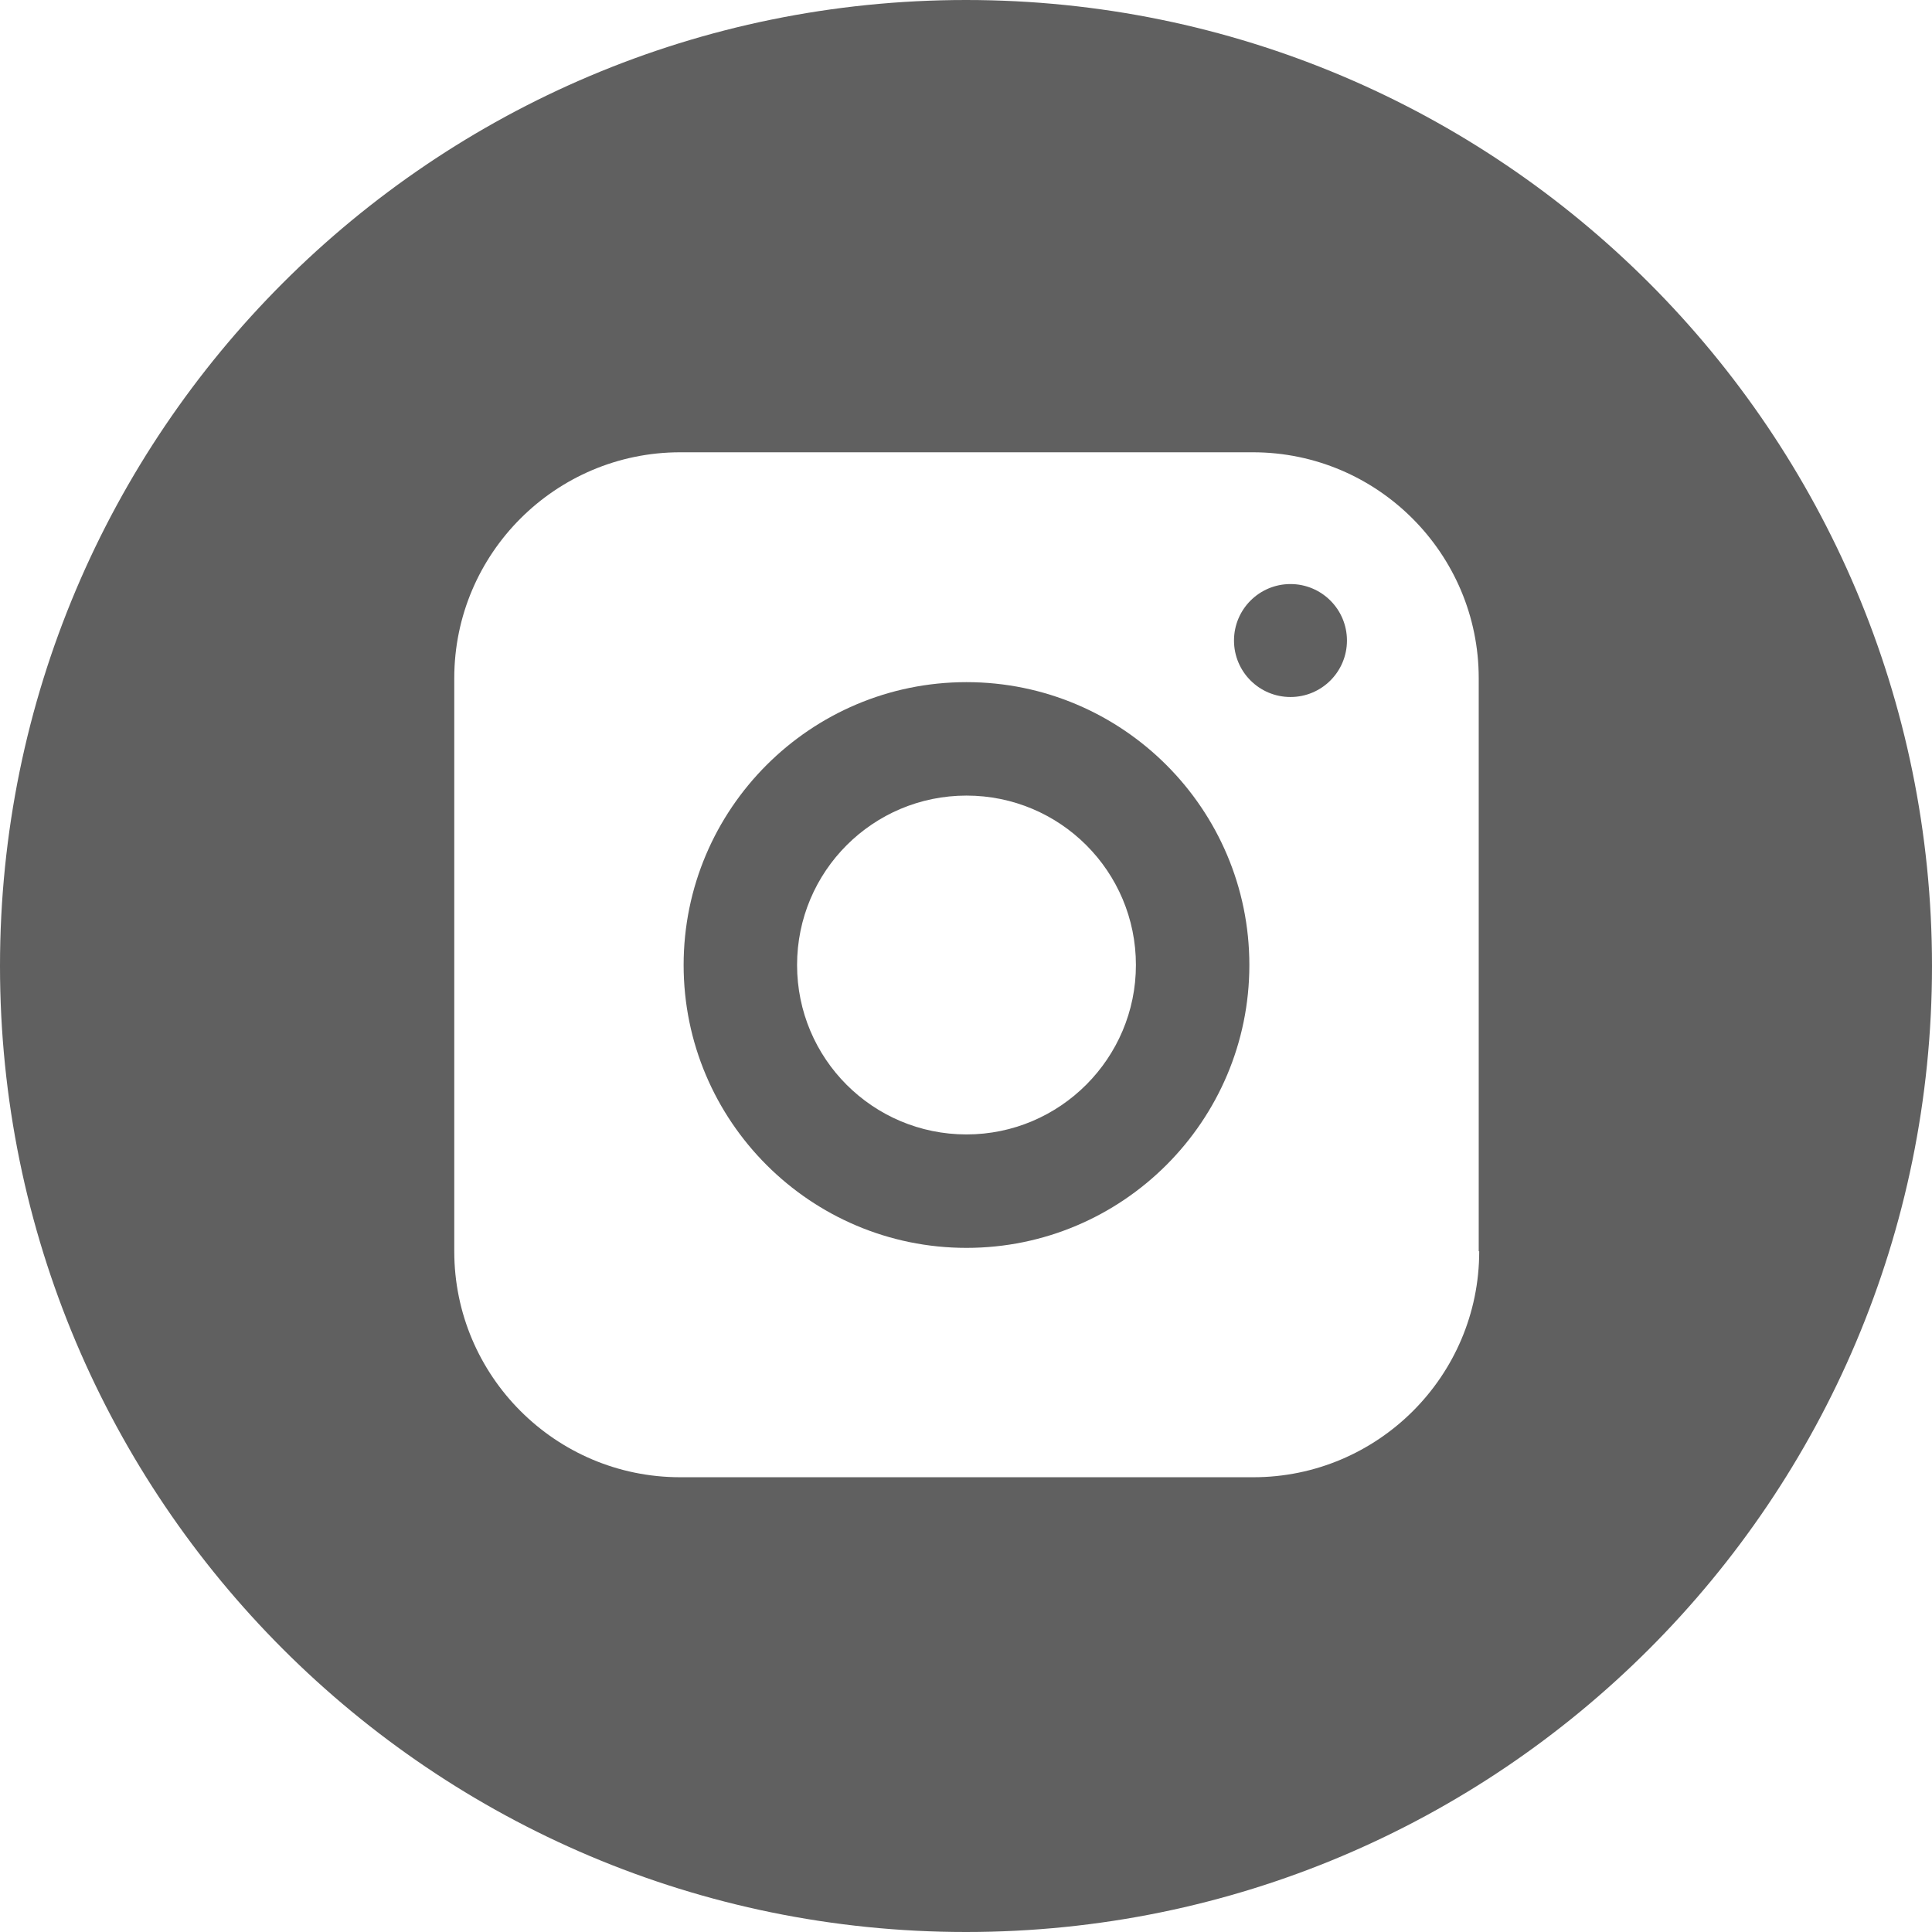
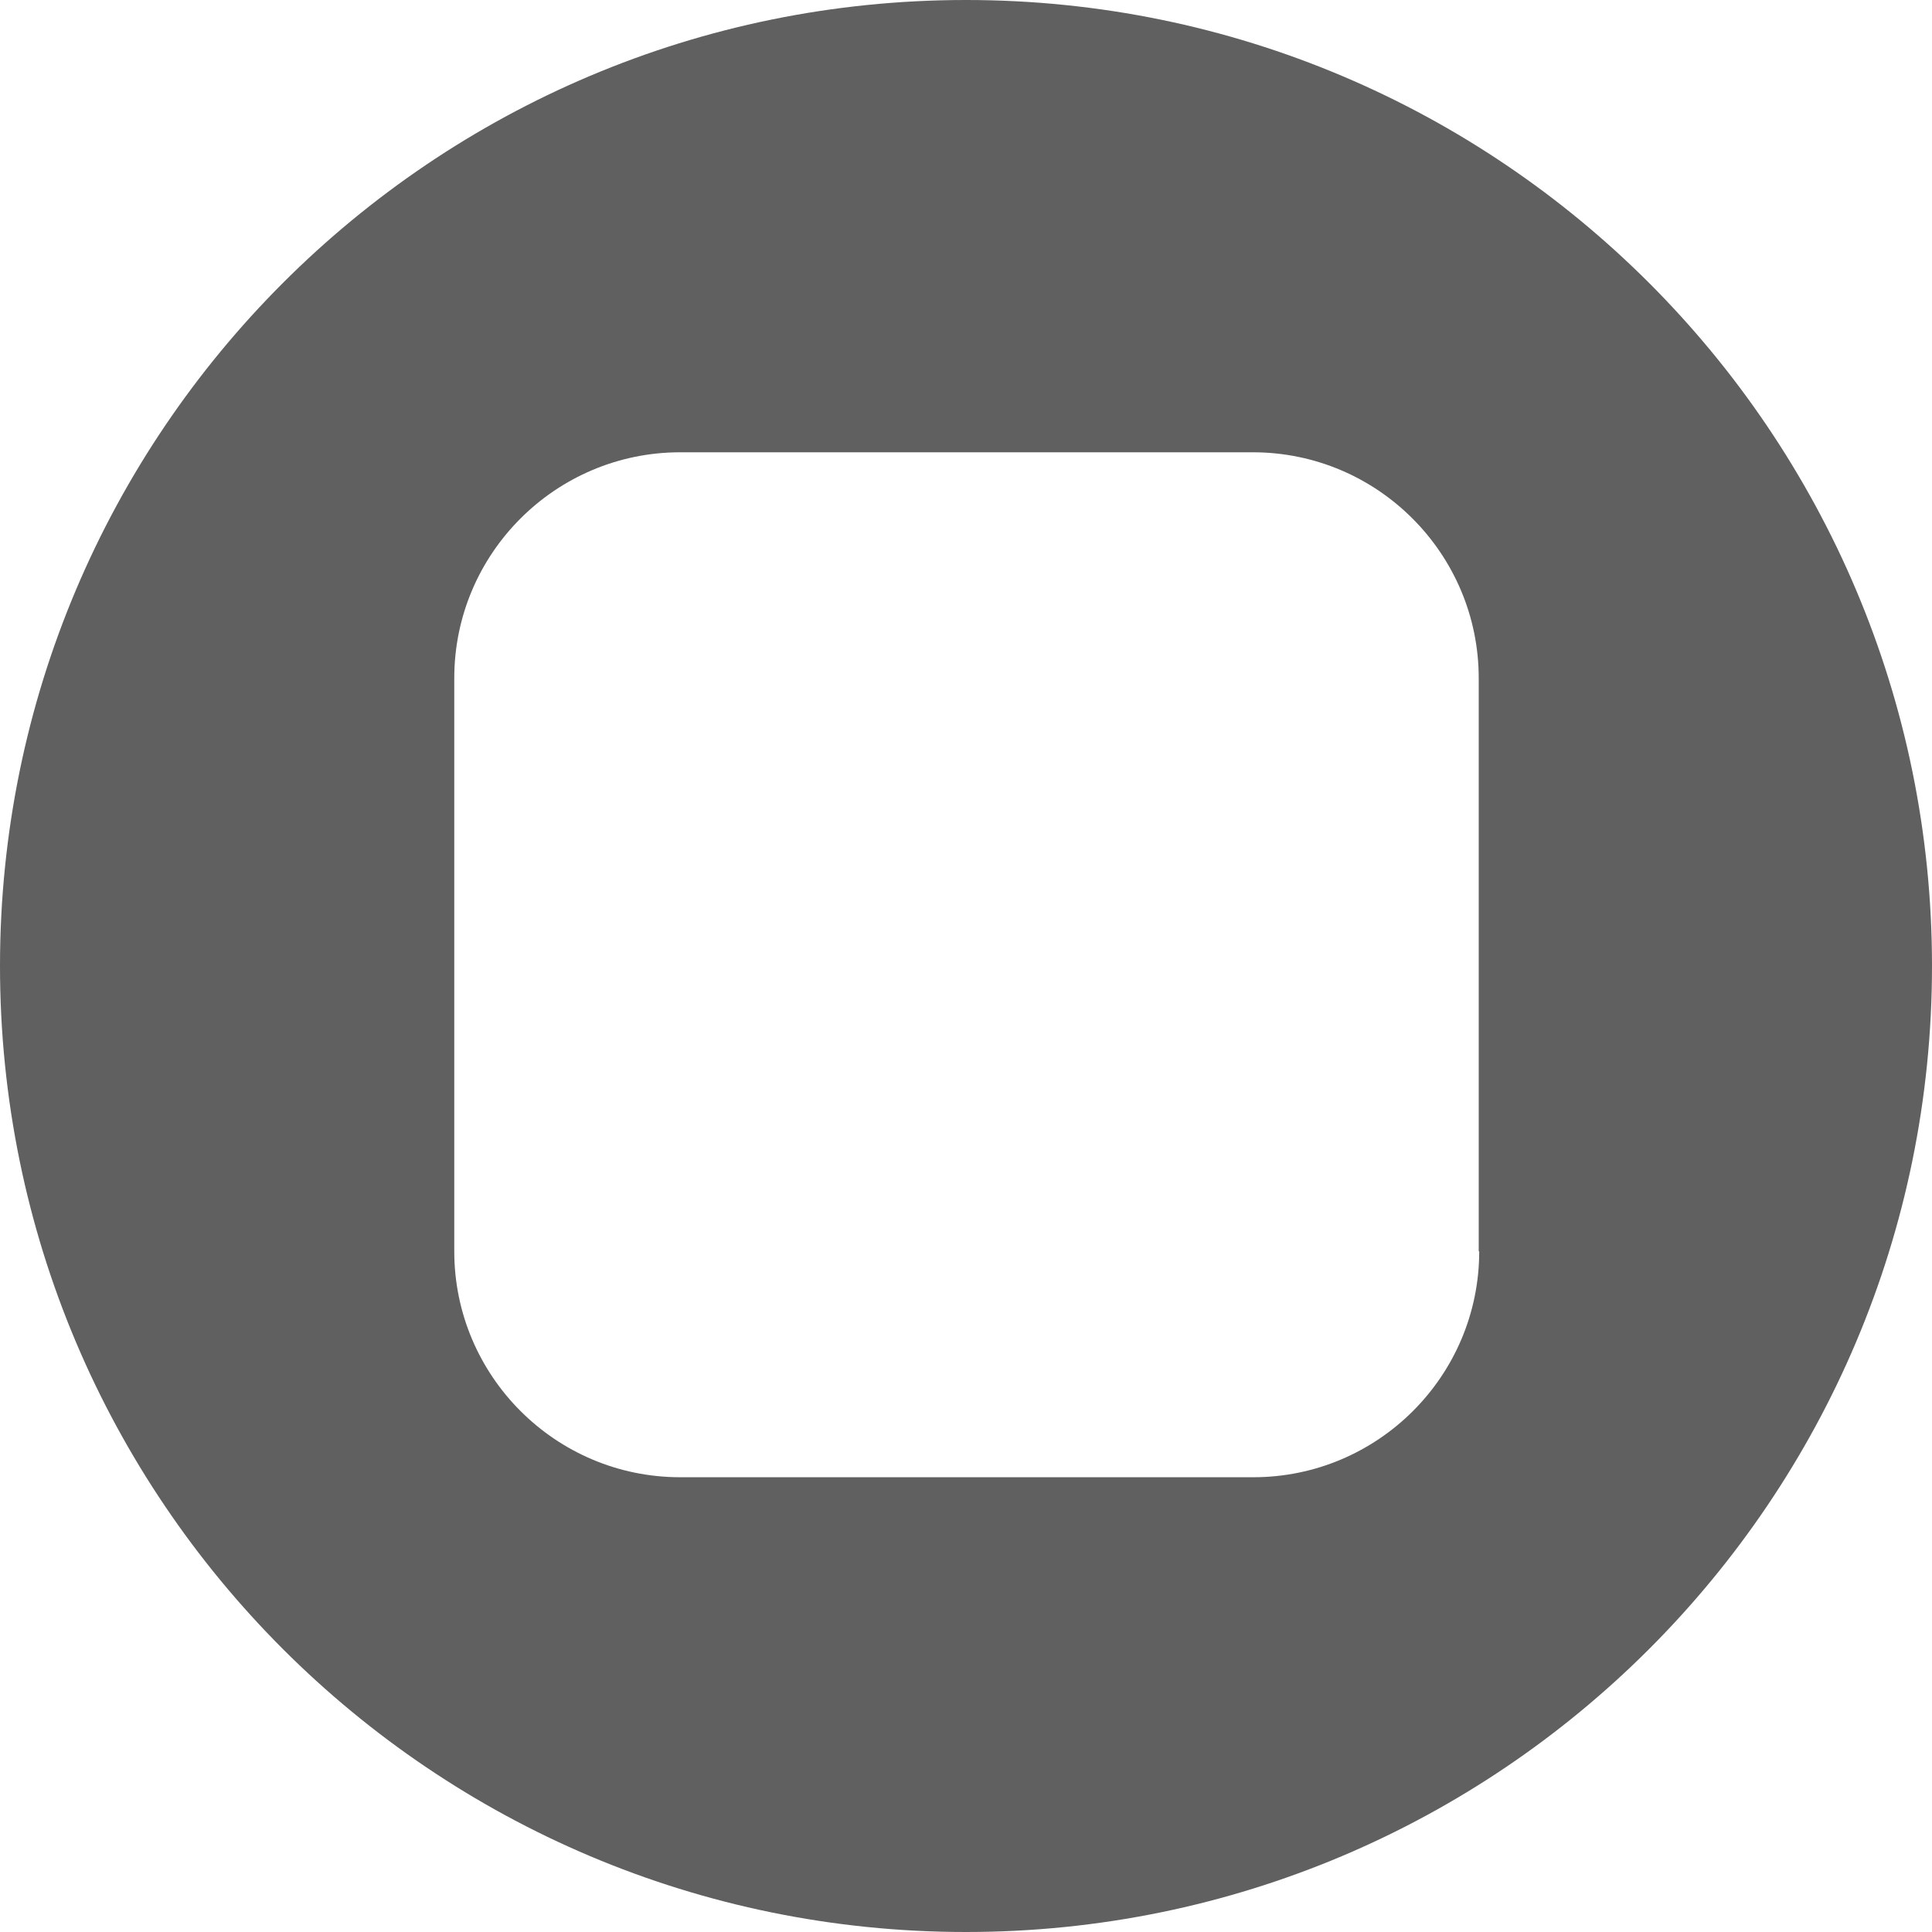
<svg xmlns="http://www.w3.org/2000/svg" version="1.0" x="0px" y="0px" viewBox="0 0 39 39" style="enable-background:new 0 0 39 39;" xml:space="preserve">
  <style type="text/css">
	.st0{fill:#FFFFFF;}
	.st1{fill:#E52642;}
	.st2{fill:#1C1C24;}
	.st3{fill:#E82441;}
	.st4{fill:#1B1C24;}
	.st5{fill:none;}
	.st6{fill:#47C2D0;}
	.st7{fill:none;stroke:#FFFF00;stroke-width:8;stroke-miterlimit:10;}
	.st8{fill:#FFFF00;}
	.st9{fill:none;stroke:#FFFFFF;stroke-width:4.898;stroke-miterlimit:10;}
	.st10{display:none;}
	.st11{display:inline;}
	.st12{display:inline;opacity:0.6;fill:#011928;}
	.st13{display:inline;fill:#F7F7F7;}
	.st14{fill:#E82441;stroke:#FFFFFF;stroke-width:1.324;stroke-miterlimit:10;}
	.st15{opacity:0.8;}
	.st16{fill:#EFEDEE;}
	.st17{fill:#222222;stroke:#FFFFFF;stroke-width:1.324;stroke-miterlimit:10;}
	.st18{display:inline;opacity:0.39;fill:url(#SVGID_00000106864830692670082410000017005532905318942868_);}
	.st19{fill:#E82441;stroke:#FFFFFF;stroke-width:1.455;stroke-miterlimit:10;}
	.st20{fill:#F7F7F7;}
	.st21{fill:#606060;}
	.st22{fill-rule:evenodd;clip-rule:evenodd;fill:#606060;}
	.st23{fill:#DBDBDB;}
	.st24{fill:#333333;stroke:#DBDBDB;stroke-width:2;stroke-miterlimit:10;}
	.st25{opacity:0.6;fill:#011928;}
	.st26{opacity:0.39;fill:url(#SVGID_00000011016028620806802470000006890449102536195004_);}
	.st27{fill:#606060;stroke:#FFFFFF;stroke-width:2;stroke-miterlimit:10;}
	.st28{opacity:0.39;fill:url(#SVGID_00000040537947404116835490000011927556193805699995_);}
	.st29{fill:none;stroke:#DEE0E0;stroke-width:4;stroke-linecap:round;stroke-linejoin:round;stroke-miterlimit:10;}
	.st30{fill:#007E96;}
	.st31{fill:#FBB818;}
	.st32{fill:url(#SVGID_00000137815539216587026630000003865712786399729826_);}
	.st33{fill:url(#SVGID_00000096044252649867657460000009489722715444971907_);}
	.st34{fill:url(#SVGID_00000173147235088898385040000008822374674453861539_);}
	.st35{fill:url(#SVGID_00000173877055280727852520000000397289762745995957_);}
	.st36{fill:#3398CB;}
	.st37{display:inline;opacity:0.15;}
	.st38{opacity:0.15;}
	.st39{fill:#222222;stroke:#FFFFFF;stroke-width:1.086;stroke-miterlimit:10;}
	.st40{opacity:0.39;fill:url(#SVGID_00000106139295818671627340000005086507953688590230_);}
	.st41{opacity:0.39;fill:url(#SVGID_00000079487086333074152250000005495593256397752504_);}
	.st42{fill:#0060C6;stroke:#FFFFFF;stroke-width:1.551;stroke-miterlimit:10;}
	.st43{display:inline;opacity:0.39;fill:url(#SVGID_00000033364594293672200130000016681002703571347123_);}
	.st44{display:inline;fill:#FFFFFF;}
	.st45{display:inline;fill:none;stroke:#DEE0E0;stroke-width:4;stroke-linecap:round;stroke-linejoin:round;stroke-miterlimit:10;}
	.st46{display:inline;opacity:0.75;}
	.st47{fill:url(#SVGID_00000056421831529083251110000005079256497393654946_);}
	.st48{fill:url(#SVGID_00000102518324006131532660000015972953100198828199_);}
	.st49{fill:url(#SVGID_00000127734961816210577080000016717779117062809222_);}
	.st50{fill:url(#SVGID_00000131329903103739141160000017076541646931941309_);}
	.st51{clip-path:url(#SVGID_00000154403315754104070900000009580280347043794057_);}
	.st52{opacity:0.2;fill:url(#SVGID_00000033370351522014321350000007022305489164912028_);}
	.st53{clip-path:url(#SVGID_00000047049233061639616710000005919082868150731417_);}
	.st54{opacity:0.2;fill:url(#SVGID_00000089571304062595112970000008357106783381927343_);}
	.st55{fill:none;stroke:#0060C6;stroke-width:1.328;stroke-miterlimit:10;}
	.st56{fill:none;stroke:#0060C6;stroke-width:1.838;stroke-miterlimit:10;}
	.st57{opacity:0.39;fill:url(#SVGID_00000007405698318570878450000014884743952928043913_);}
	.st58{clip-path:url(#SVGID_00000070092289485938560100000007454777924707549113_);}
	.st59{opacity:0.2;fill:url(#SVGID_00000031197832397042738020000014672635564373308811_);}
	.st60{clip-path:url(#SVGID_00000035493267318752541950000001138666841271490441_);}
	.st61{opacity:0.2;fill:url(#SVGID_00000165936426735592984950000001902212573042984578_);}
	.st62{fill:none;stroke:#0060C6;stroke-width:1.985;stroke-miterlimit:10;}
	.st63{fill:none;stroke:#0060C6;stroke-width:1.379;stroke-miterlimit:10;}
	.st64{opacity:0.39;fill:url(#SVGID_00000128477789839490121310000006173043224946297264_);}
	.st65{opacity:0.75;}
	.st66{fill:url(#SVGID_00000000222041966979239080000016738028726835714737_);}
	.st67{fill:url(#SVGID_00000057833268975897445410000001642053501833628300_);}
	.st68{fill:url(#SVGID_00000064351458145455311640000012061018434932361885_);}
	.st69{fill:url(#SVGID_00000062909549311476292720000013370310835844271501_);}
	.st70{fill:none;stroke:#0060C6;stroke-width:1.378;stroke-miterlimit:10;}
	.st71{opacity:0.39;fill:url(#SVGID_00000005966623809992182010000013629202261282679208_);}
	.st72{opacity:0.39;fill:url(#SVGID_00000178189007153844760690000006422545215595556507_);}
	.st73{opacity:0.82;fill:#E0E0E0;}
	.st74{fill:none;stroke:#0060C6;stroke-width:2;stroke-linecap:round;stroke-linejoin:round;stroke-miterlimit:10;}
	.st75{fill:none;stroke:#D6D6D6;stroke-width:2;stroke-miterlimit:10;}
	.st76{fill:#D6D6D6;}
	.st77{fill:none;stroke:#0060C6;stroke-width:1.278;stroke-linecap:round;stroke-linejoin:round;stroke-miterlimit:10;}
	.st78{opacity:0.39;fill:url(#SVGID_00000089571440308340792690000000965586561366586034_);}
	.st79{opacity:0.39;fill:url(#SVGID_00000145020339769044062020000017058891441373628088_);}
	.st80{opacity:0.39;fill:url(#SVGID_00000054964618370462470790000008255961071143813792_);}
	.st81{fill:none;stroke:#0060C6;stroke-width:2.012;stroke-miterlimit:10;}
	.st82{fill:#FF0000;}
	.st83{fill:#F2F2F2;}
	.st84{fill:none;stroke:#0060C6;stroke-width:1.056;stroke-miterlimit:10;}
	.st85{fill:none;stroke:#E82441;stroke-width:11;stroke-miterlimit:10;}
</style>
  <g id="gfx">
</g>
  <g id="v0" class="st10">
</g>
  <g id="v1" class="st10">
</g>
  <g id="v2" class="st10">
</g>
  <g id="v3">
    <g>
      <g>
-         <path class="st21" d="M19.51,13.77c-3.15,0-5.71,2.56-5.71,5.71c0,3.15,2.56,5.71,5.71,5.71v0c3.15,0,5.71-2.56,5.71-5.71     C25.22,16.33,22.66,13.77,19.51,13.77z M19.51,22.9c-1.89,0-3.42-1.53-3.42-3.42c0-1.89,1.53-3.42,3.42-3.42c0,0,0,0,0,0     c1.89,0,3.42,1.53,3.42,3.42C22.93,21.36,21.4,22.9,19.51,22.9z" />
-         <path class="st21" d="M26.05,11.79c-0.63,0-1.14,0.51-1.14,1.14c0,0.63,0.51,1.14,1.14,1.14v0c0.63,0,1.14-0.51,1.14-1.14     C27.19,12.3,26.68,11.79,26.05,11.79z" />
        <path class="st21" d="M19.5,0C8.73,0,0,8.73,0,19.5S8.73,39,19.5,39C30.27,39,39,30.27,39,19.5S30.27,0,19.5,0z M29.86,25.26     c0,2.52-2.05,4.56-4.56,4.56H13.73c-2.52,0-4.56-2.05-4.56-4.56V13.69c0-2.52,2.05-4.56,4.56-4.56h11.56     c2.52,0,4.56,2.05,4.56,4.56V25.26z" />
      </g>
    </g>
  </g>
  <g id="extra_x5F_pages">
</g>
  <g id="guides" class="st10">
</g>
</svg>